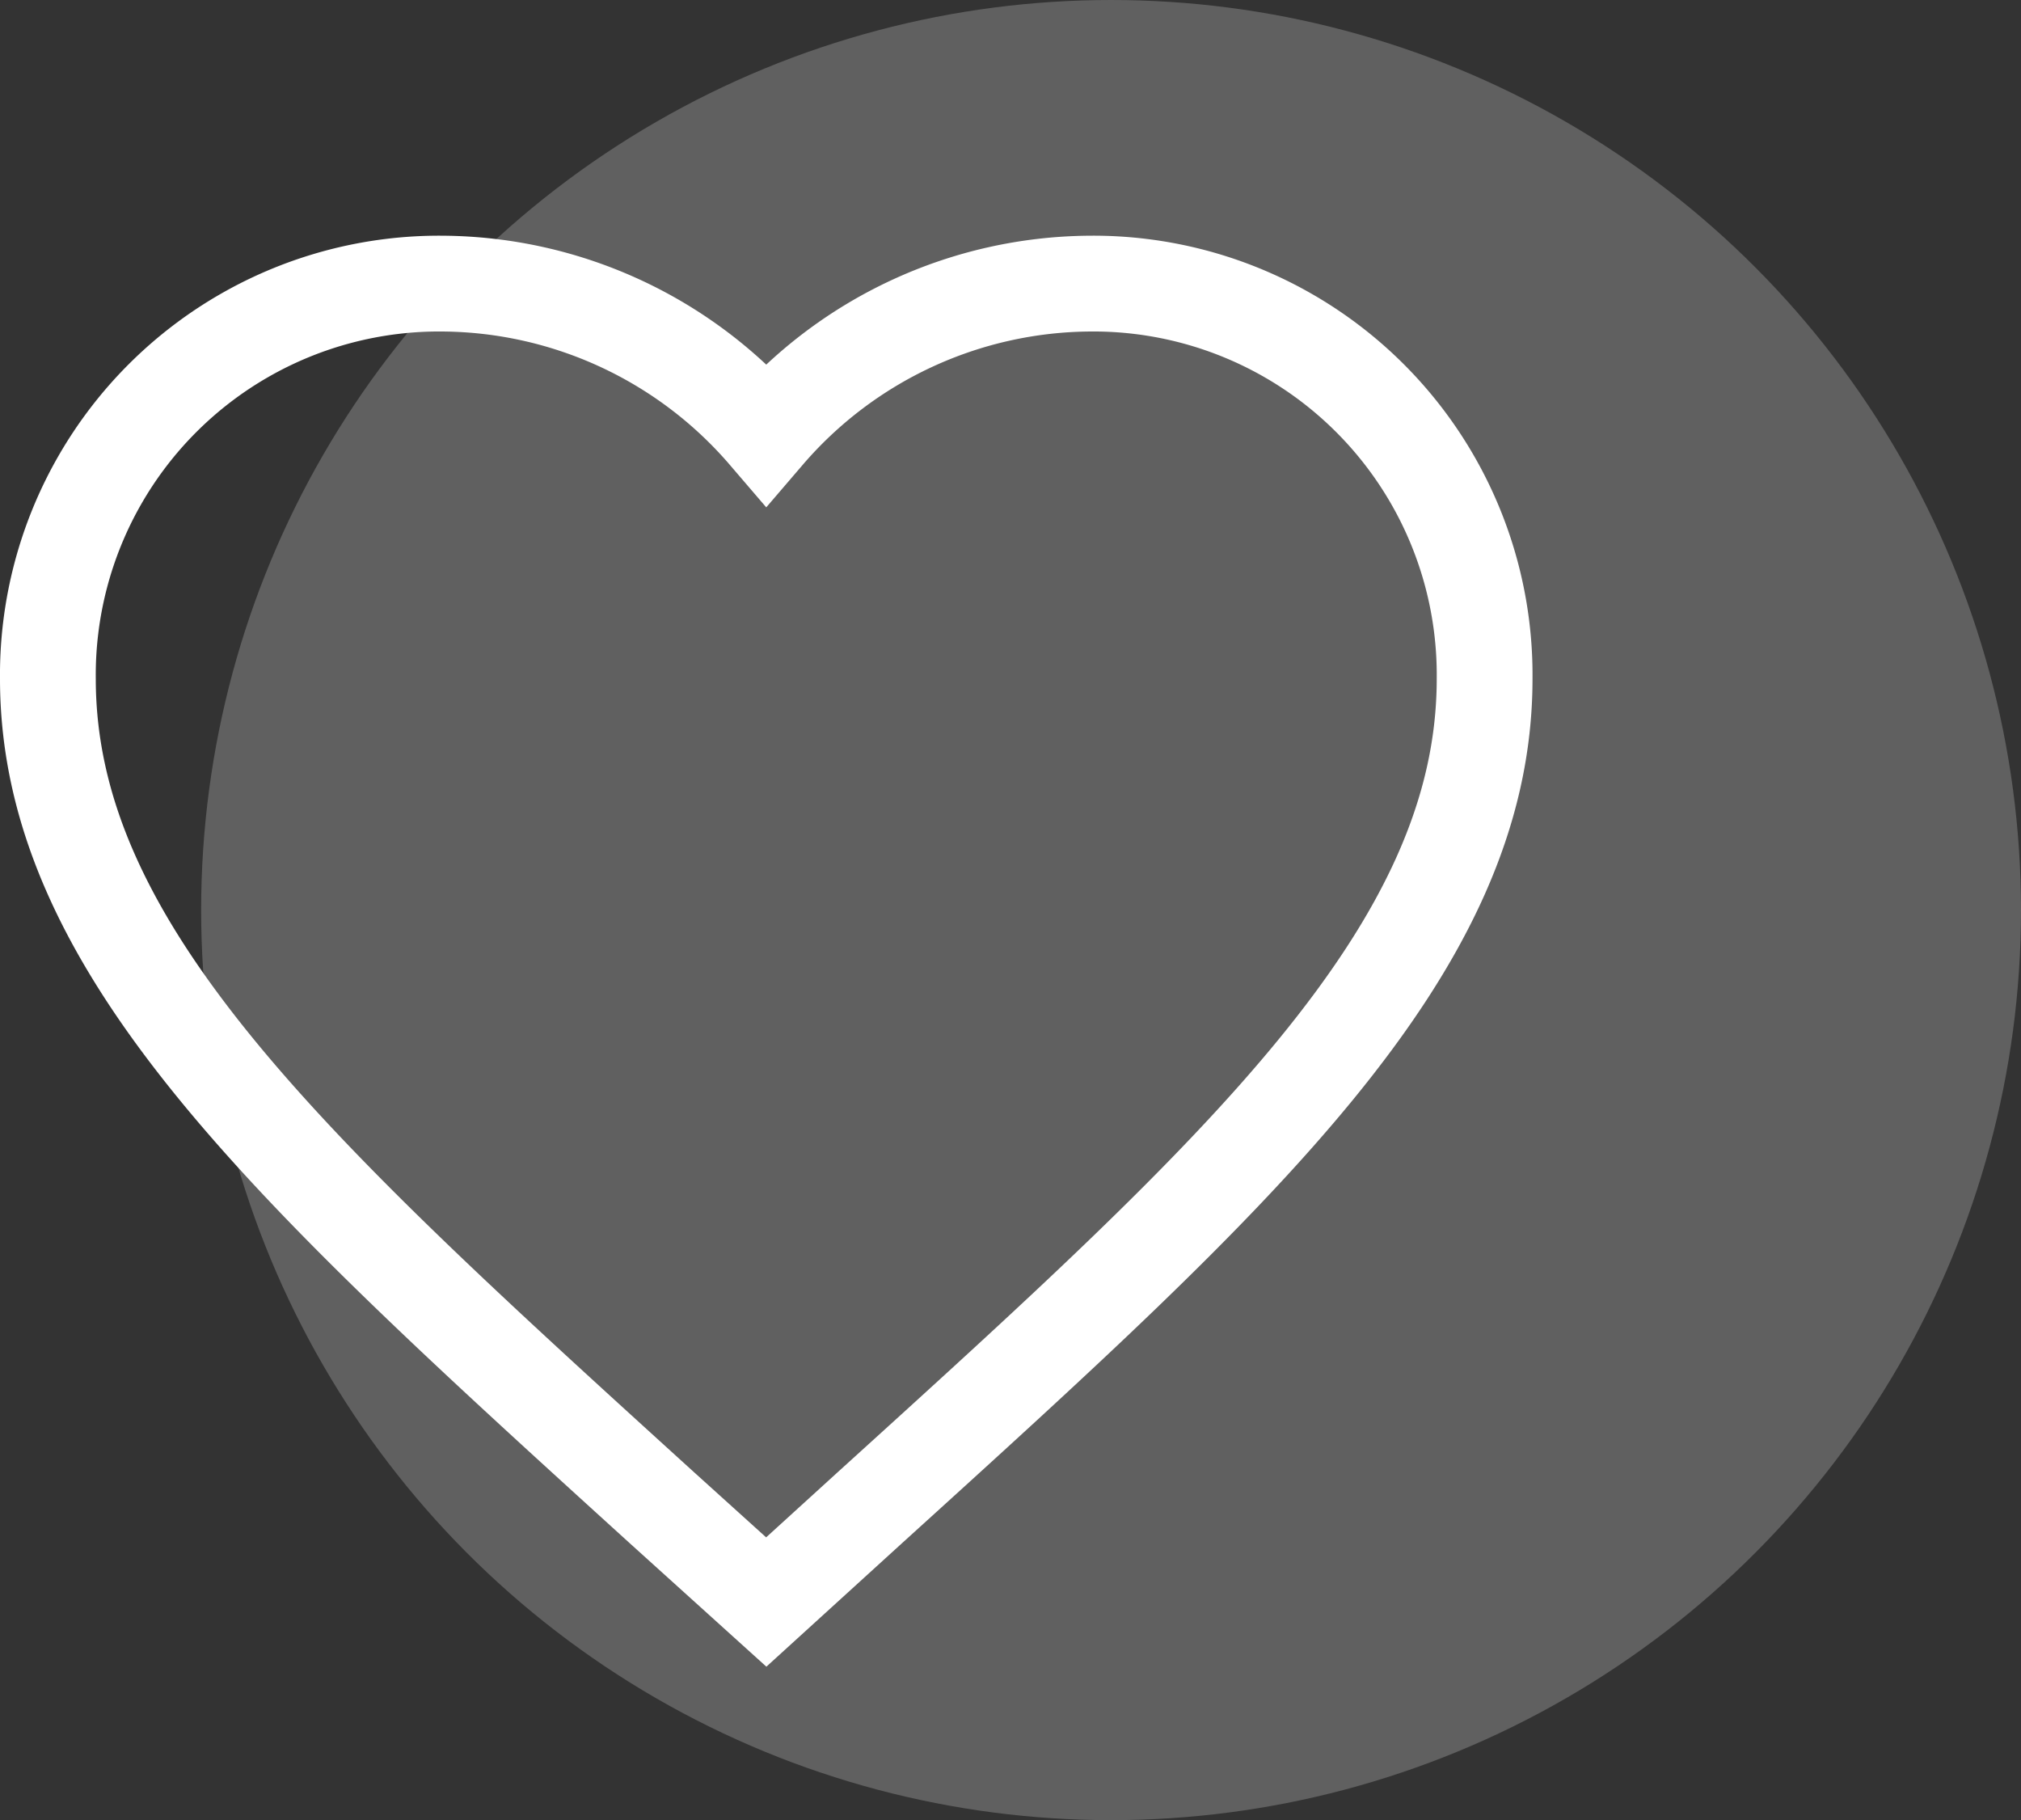
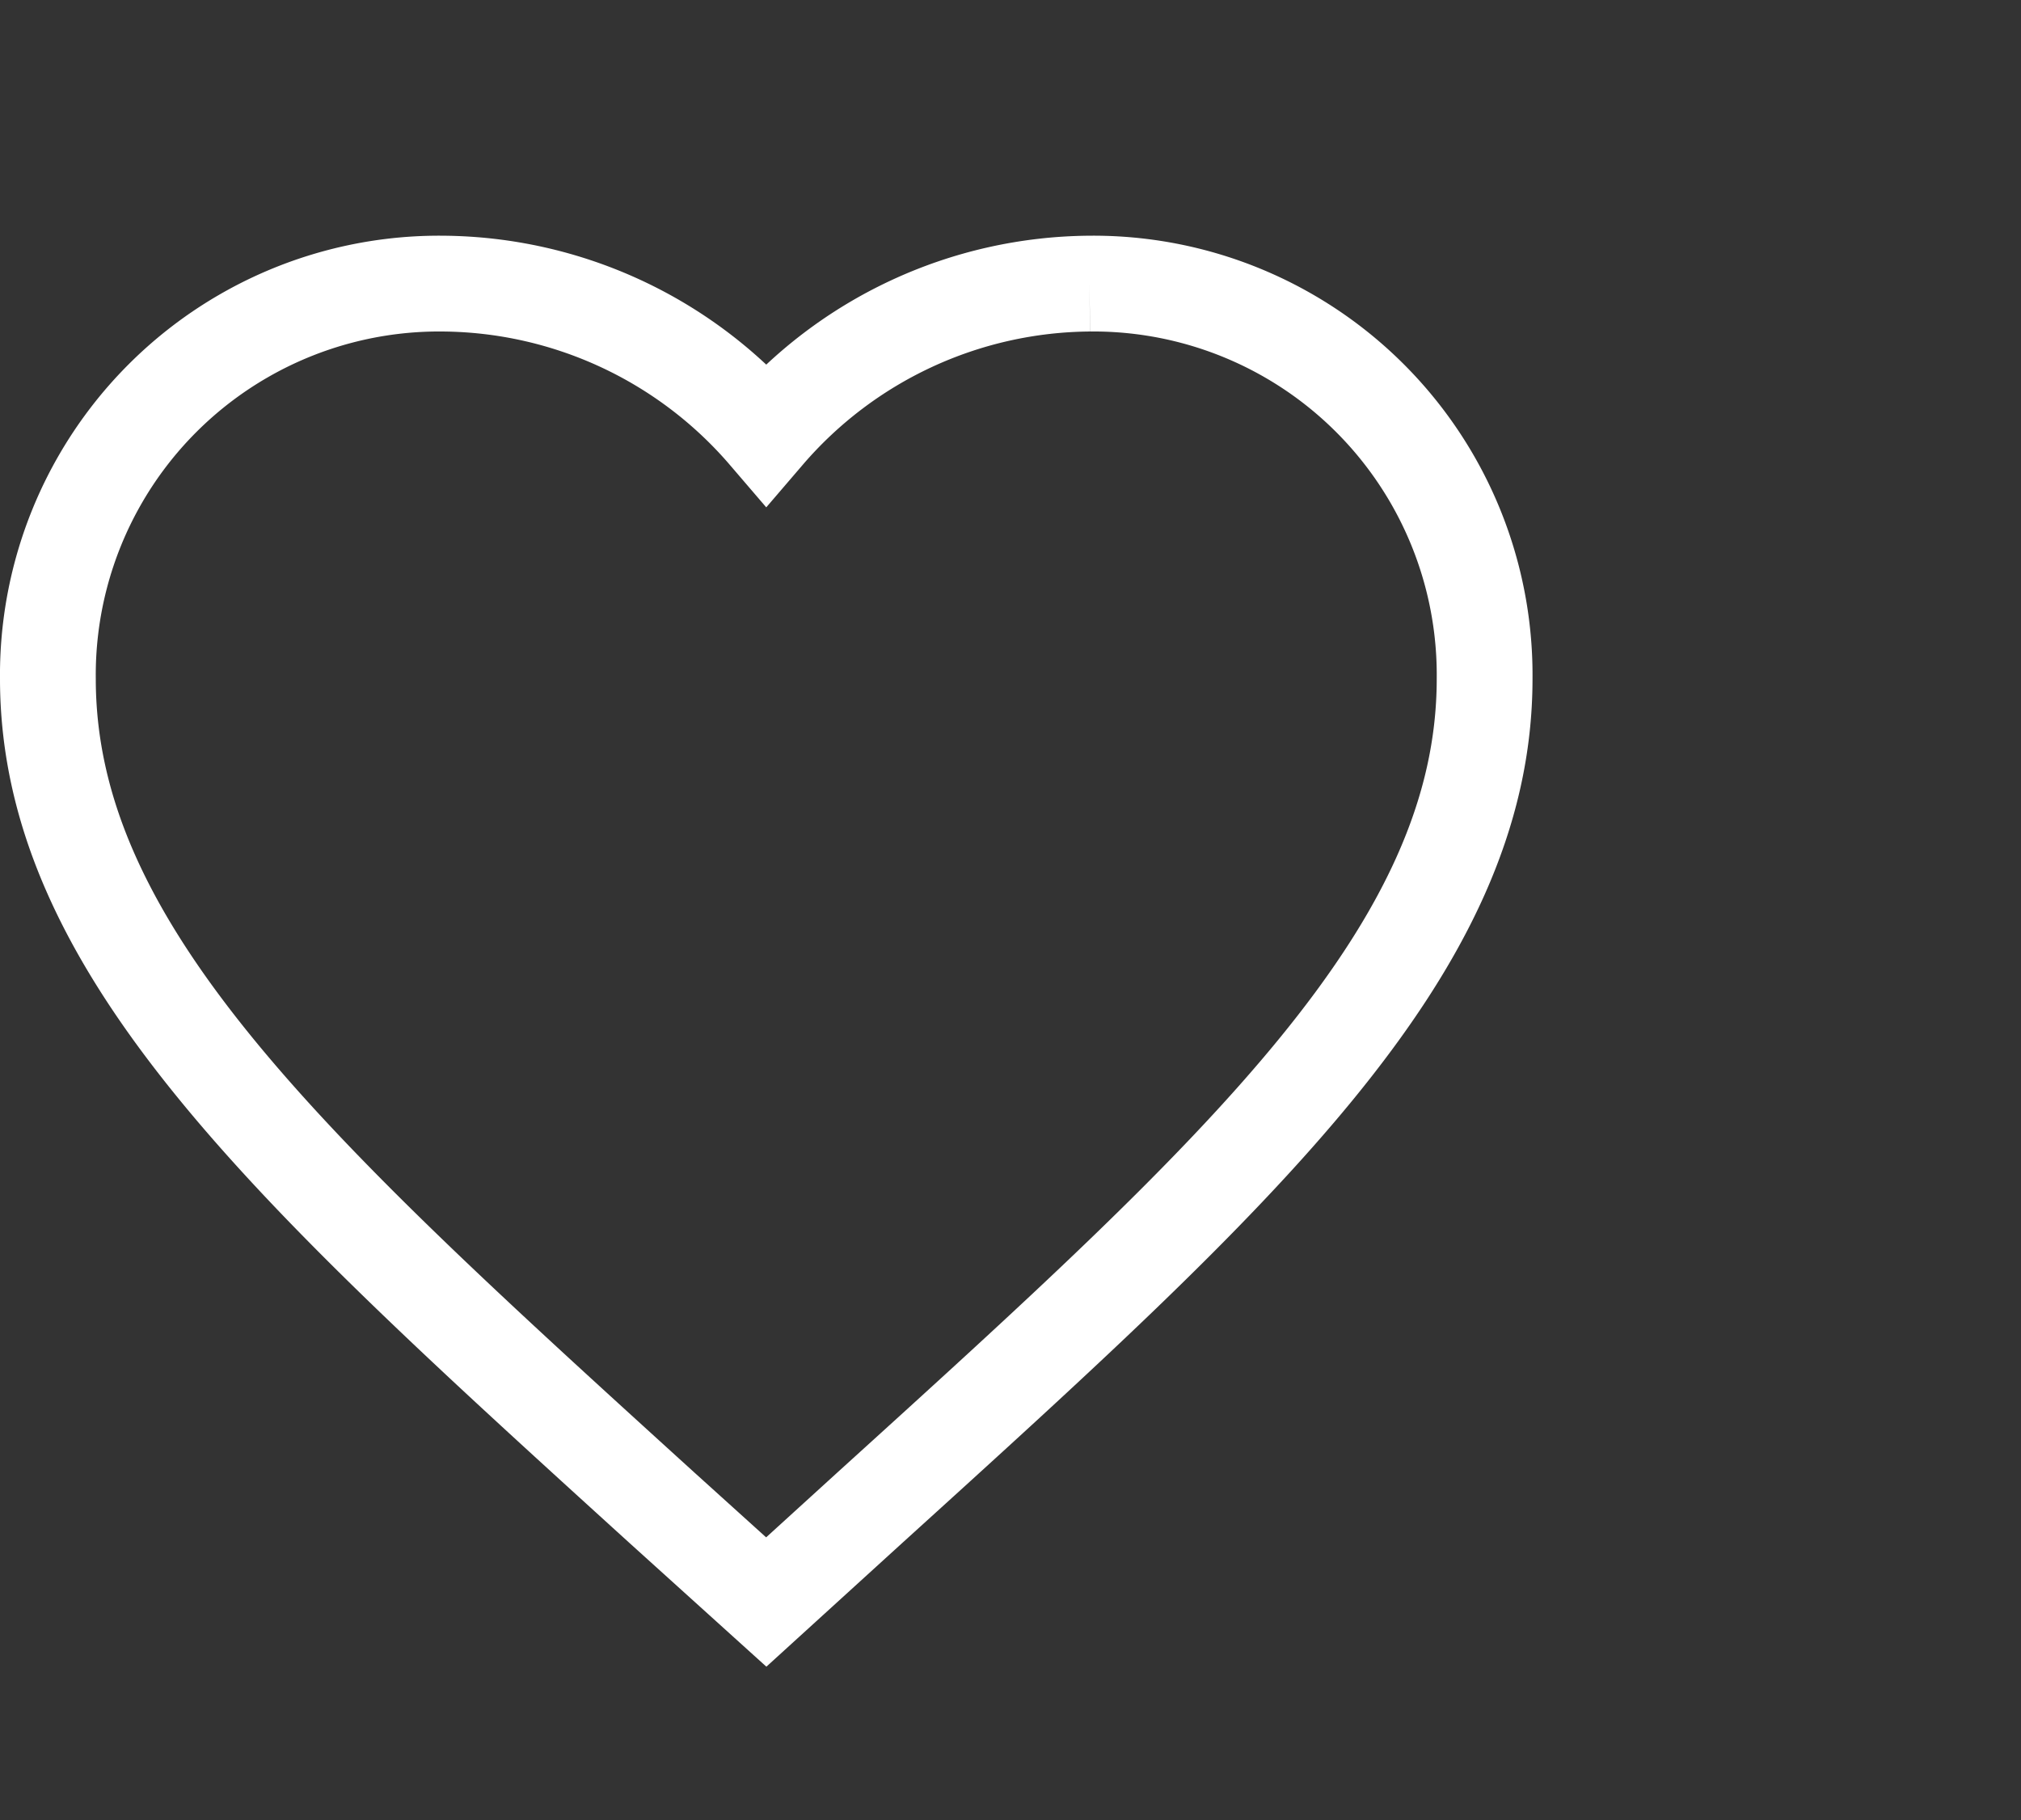
<svg xmlns="http://www.w3.org/2000/svg" width="42.2" height="38" viewBox="0 0 42.2 38">
  <rect x="0" y="0" width="42.2" height="38" fill="#333333" stroke="none" />
  <g id="Group_1742" data-name="Group 1742" transform="translate(-1205.8 -702)">
-     <circle id="Ellipse_682" data-name="Ellipse 682" cx="19" cy="19" r="19" transform="translate(1210 702)" fill="#fff" opacity="0.221" />
-     <path id="Icon_material-favorite-border" data-name="Icon material-favorite-border" d="M24.75,4.5A8.983,8.983,0,0,0,18,7.635,8.983,8.983,0,0,0,11.25,4.5,8.17,8.17,0,0,0,3,12.75c0,5.67,5.1,10.29,12.825,17.31L18,32.025l2.175-1.98C27.9,23.04,33,18.42,33,12.75A8.17,8.17,0,0,0,24.75,4.5Z" transform="translate(1203.8 703.421)" fill="none" stroke="#fff" stroke-width="2" />
+     <path id="Icon_material-favorite-border" data-name="Icon material-favorite-border" d="M24.75,4.5A8.983,8.983,0,0,0,18,7.635,8.983,8.983,0,0,0,11.25,4.5,8.17,8.17,0,0,0,3,12.75c0,5.67,5.1,10.29,12.825,17.31L18,32.025l2.175-1.98C27.9,23.04,33,18.42,33,12.75A8.17,8.17,0,0,0,24.75,4.5" transform="translate(1203.8 703.421)" fill="none" stroke="#fff" stroke-width="2" />
  </g>
</svg>